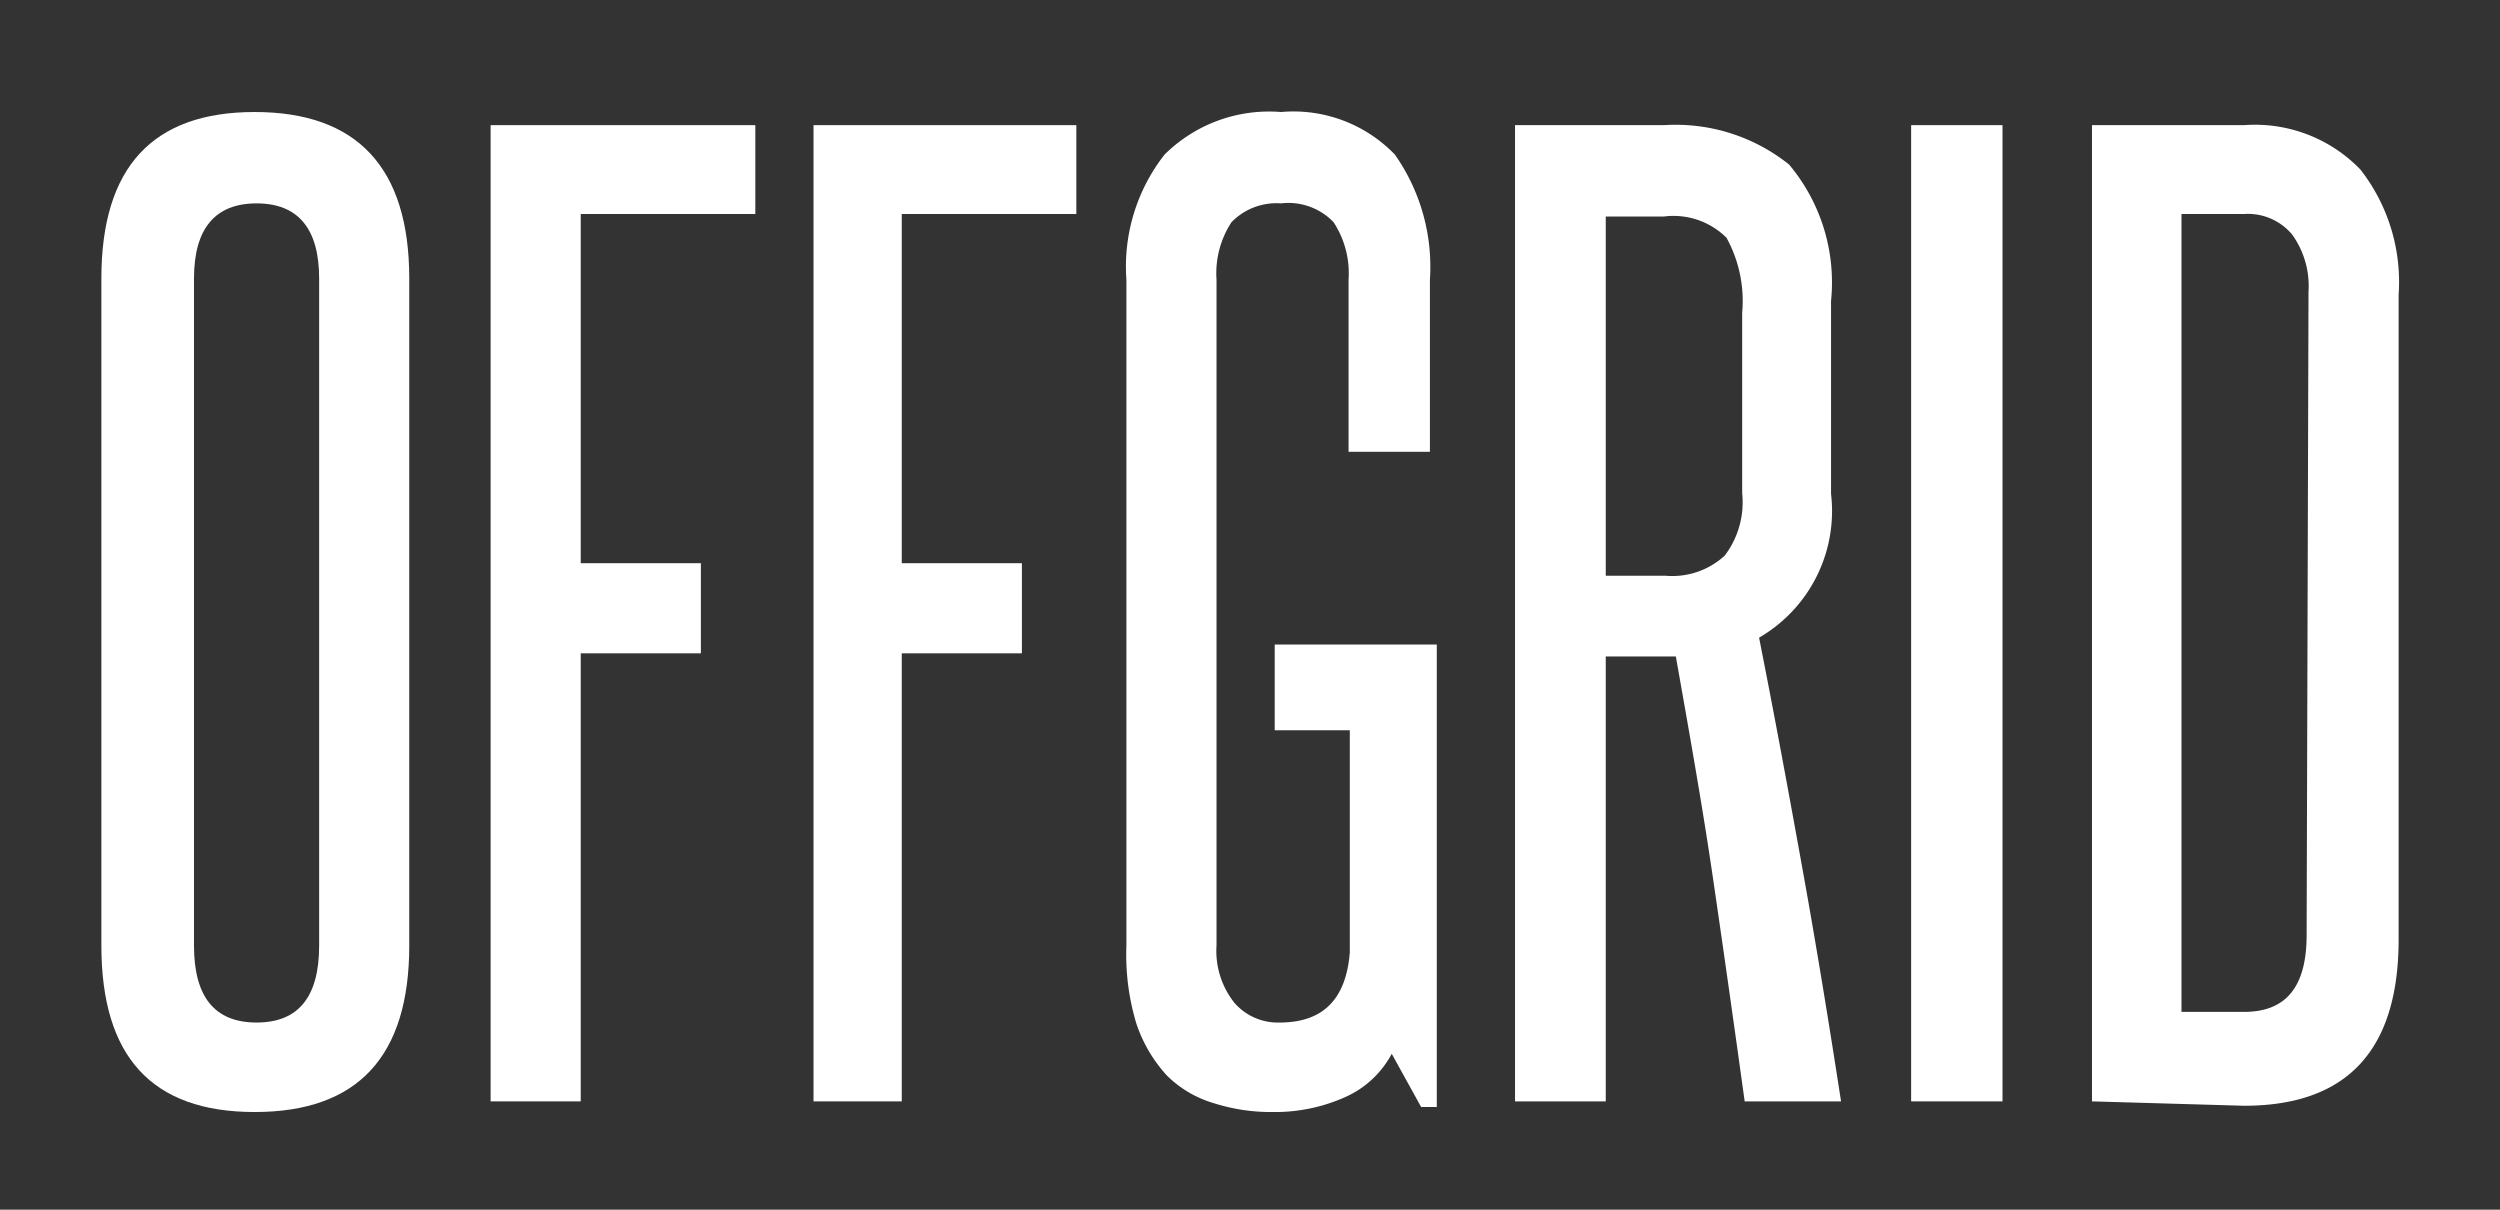
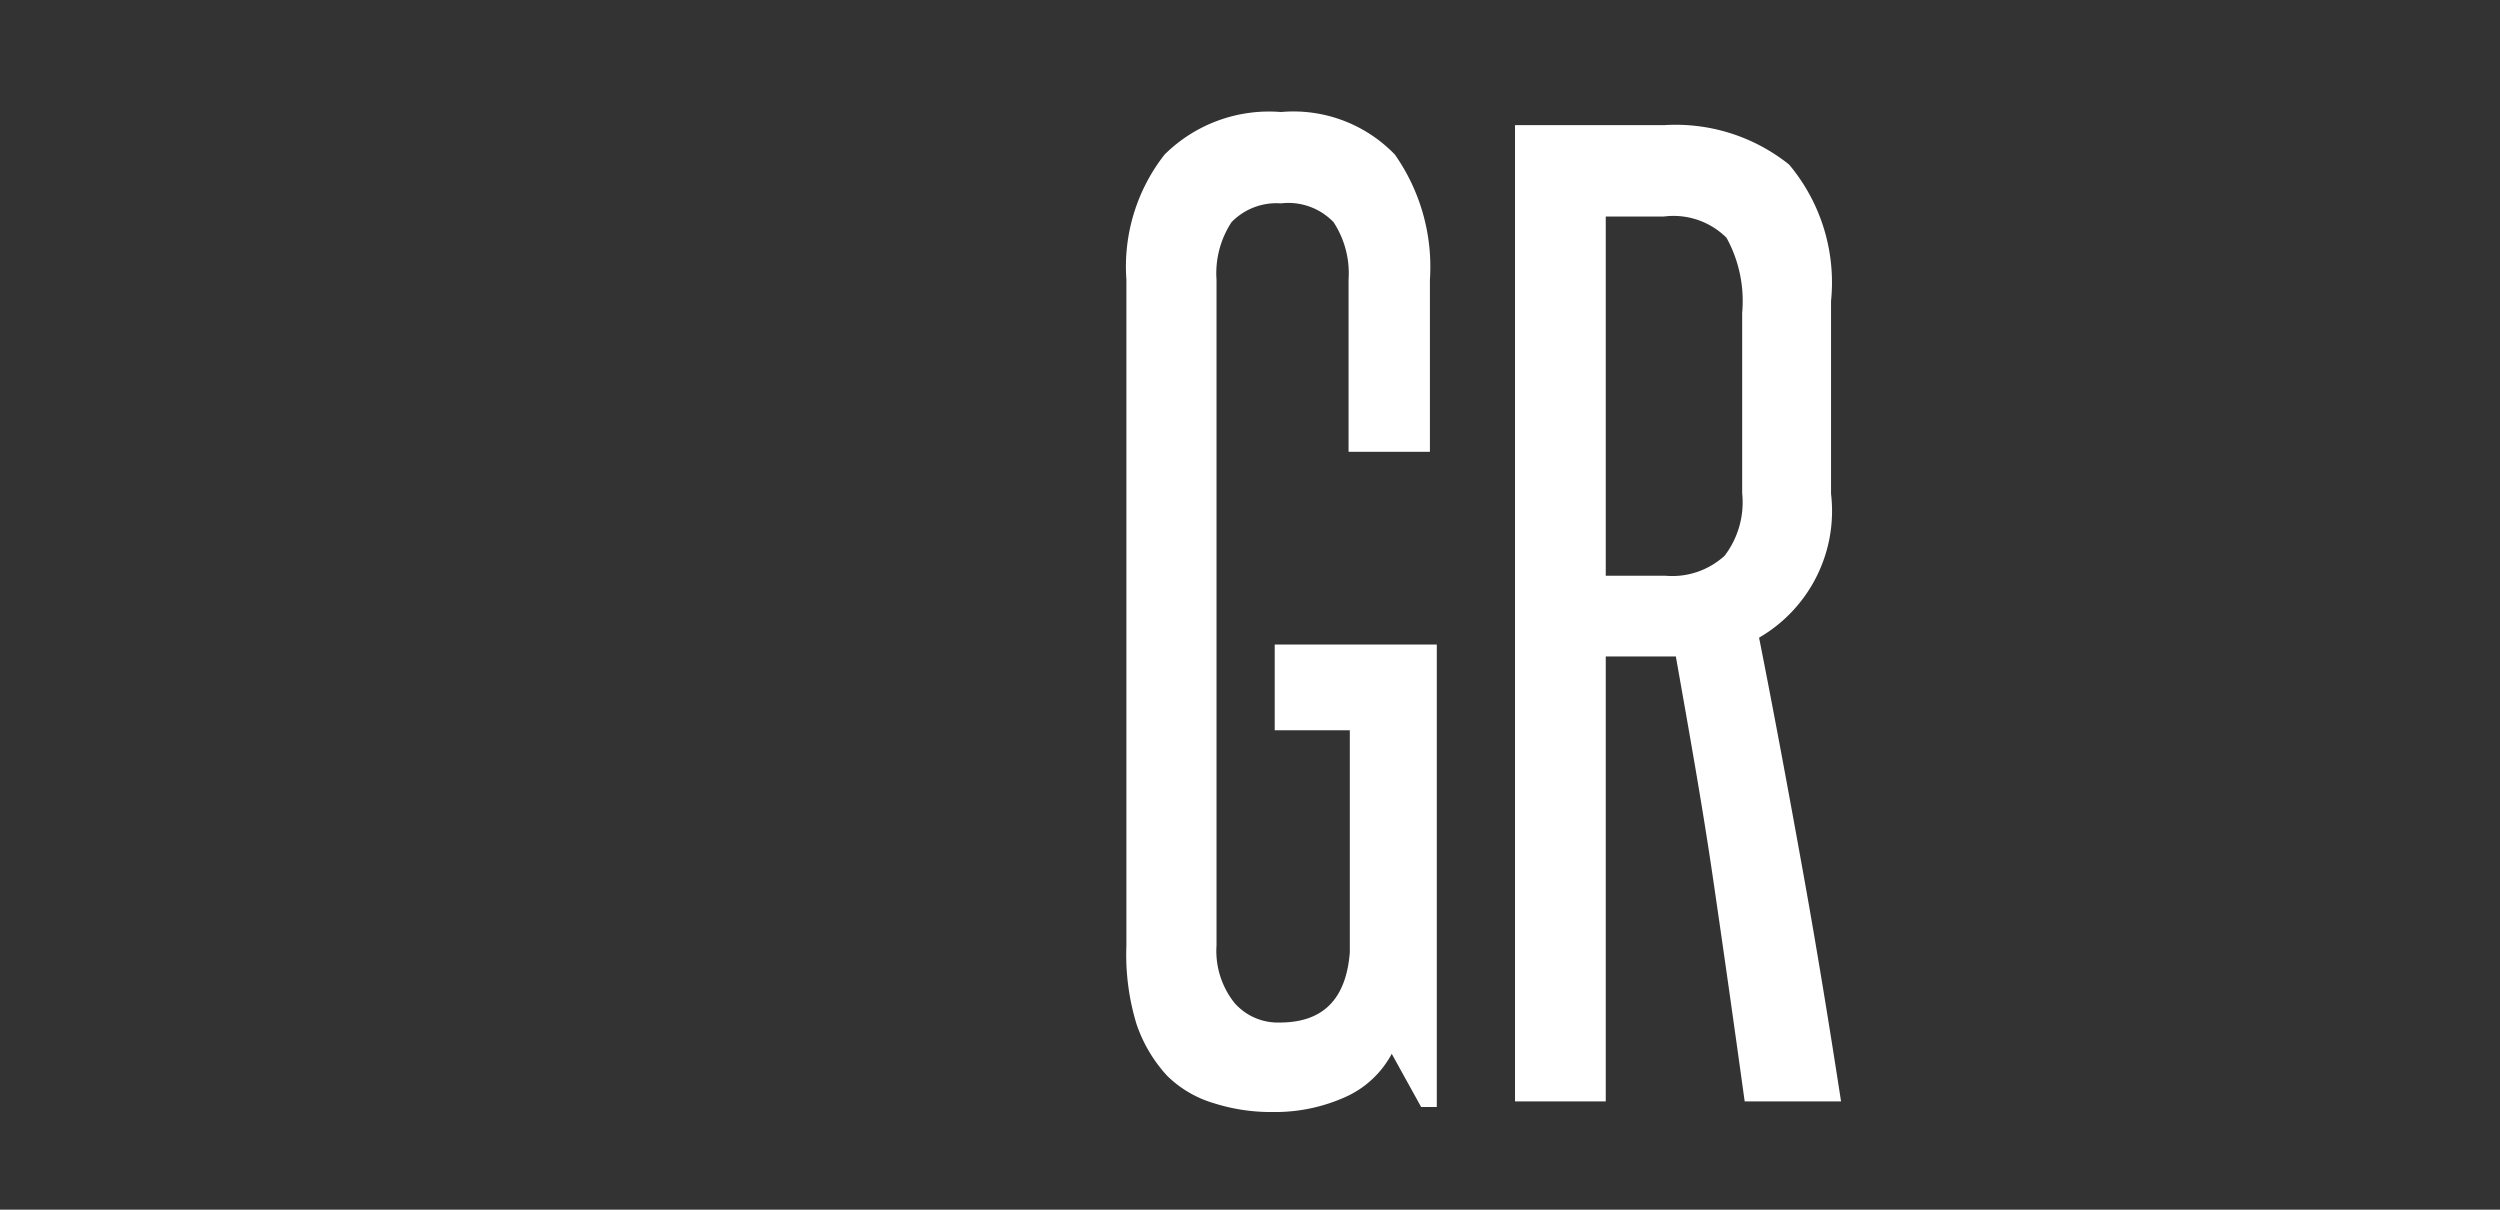
<svg xmlns="http://www.w3.org/2000/svg" id="Layer_1" data-name="Layer 1" viewBox="0 0 39.95 19.33">
  <rect x="0" y="0" width="39.95" height="19.33" fill="#333333" stroke="none" />
  <defs>
    <style>.cls-1{fill:#fff;}</style>
  </defs>
  <title>Offgrid_1</title>
-   <path class="cls-1" d="M1.62,4.45c0-1.78.82-2.66,2.45-2.66s2.47.88,2.47,2.66V15.11c0,1.77-.82,2.66-2.47,2.66s-2.45-.89-2.45-2.66Zm3.48,0c0-.8-.34-1.2-1-1.2s-1,.4-1,1.2V15.11c0,.82.33,1.23,1,1.23s1-.41,1-1.23Z" />
-   <path class="cls-1" d="M7.84,17.6V2h4.23V3.42H9.28V9H11.2v1.44H9.28V17.6Z" />
-   <path class="cls-1" d="M13,17.6V2H17.2V3.42H14.41V9h1.92v1.44H14.41V17.6Z" />
  <path class="cls-1" d="M22.71,17.69l-.47-.85a1.56,1.56,0,0,1-.74.69,2.74,2.74,0,0,1-1.16.24,3,3,0,0,1-.94-.14,1.78,1.78,0,0,1-.75-.44,2.31,2.31,0,0,1-.49-.83A3.8,3.8,0,0,1,18,15.11V4.47a2.9,2.9,0,0,1,.61-2,2.37,2.37,0,0,1,1.86-.68,2.25,2.25,0,0,1,1.82.68,3.12,3.12,0,0,1,.56,2V7.22h-1.3V4.47a1.49,1.49,0,0,0-.24-.92,1,1,0,0,0-.84-.3,1,1,0,0,0-.79.3,1.49,1.49,0,0,0-.24.92V15.11a1.33,1.33,0,0,0,.29.92.92.92,0,0,0,.72.31c.69,0,1.06-.37,1.12-1.12V11.67h-1.2V10.3h2.59v7.39Z" />
  <path class="cls-1" d="M27.88,17.6c-.17-1.23-.34-2.43-.51-3.59s-.38-2.33-.59-3.52l-.17,0h-.95V17.6H24.21V2h2.38a2.9,2.9,0,0,1,2,.63,2.93,2.93,0,0,1,.67,2.18V7.89a2.34,2.34,0,0,1-1.15,2.3c.25,1.26.48,2.51.7,3.73s.42,2.45.61,3.68ZM27.84,5a2.1,2.1,0,0,0-.25-1.2,1.2,1.2,0,0,0-1-.34h-.93V9.2h.95a1.24,1.24,0,0,0,.95-.32,1.41,1.41,0,0,0,.28-1Z" />
-   <path class="cls-1" d="M30.54,17.6V2H32V17.6Z" />
-   <path class="cls-1" d="M33.43,17.6V2h2.43a2.34,2.34,0,0,1,1.86.71,2.92,2.92,0,0,1,.61,2v10.3c0,1.77-.82,2.66-2.47,2.66ZM36.89,4.66a1.41,1.41,0,0,0-.26-.91.92.92,0,0,0-.77-.33h-1V16.17h1c.68,0,1-.41,1-1.23Z" />
</svg>